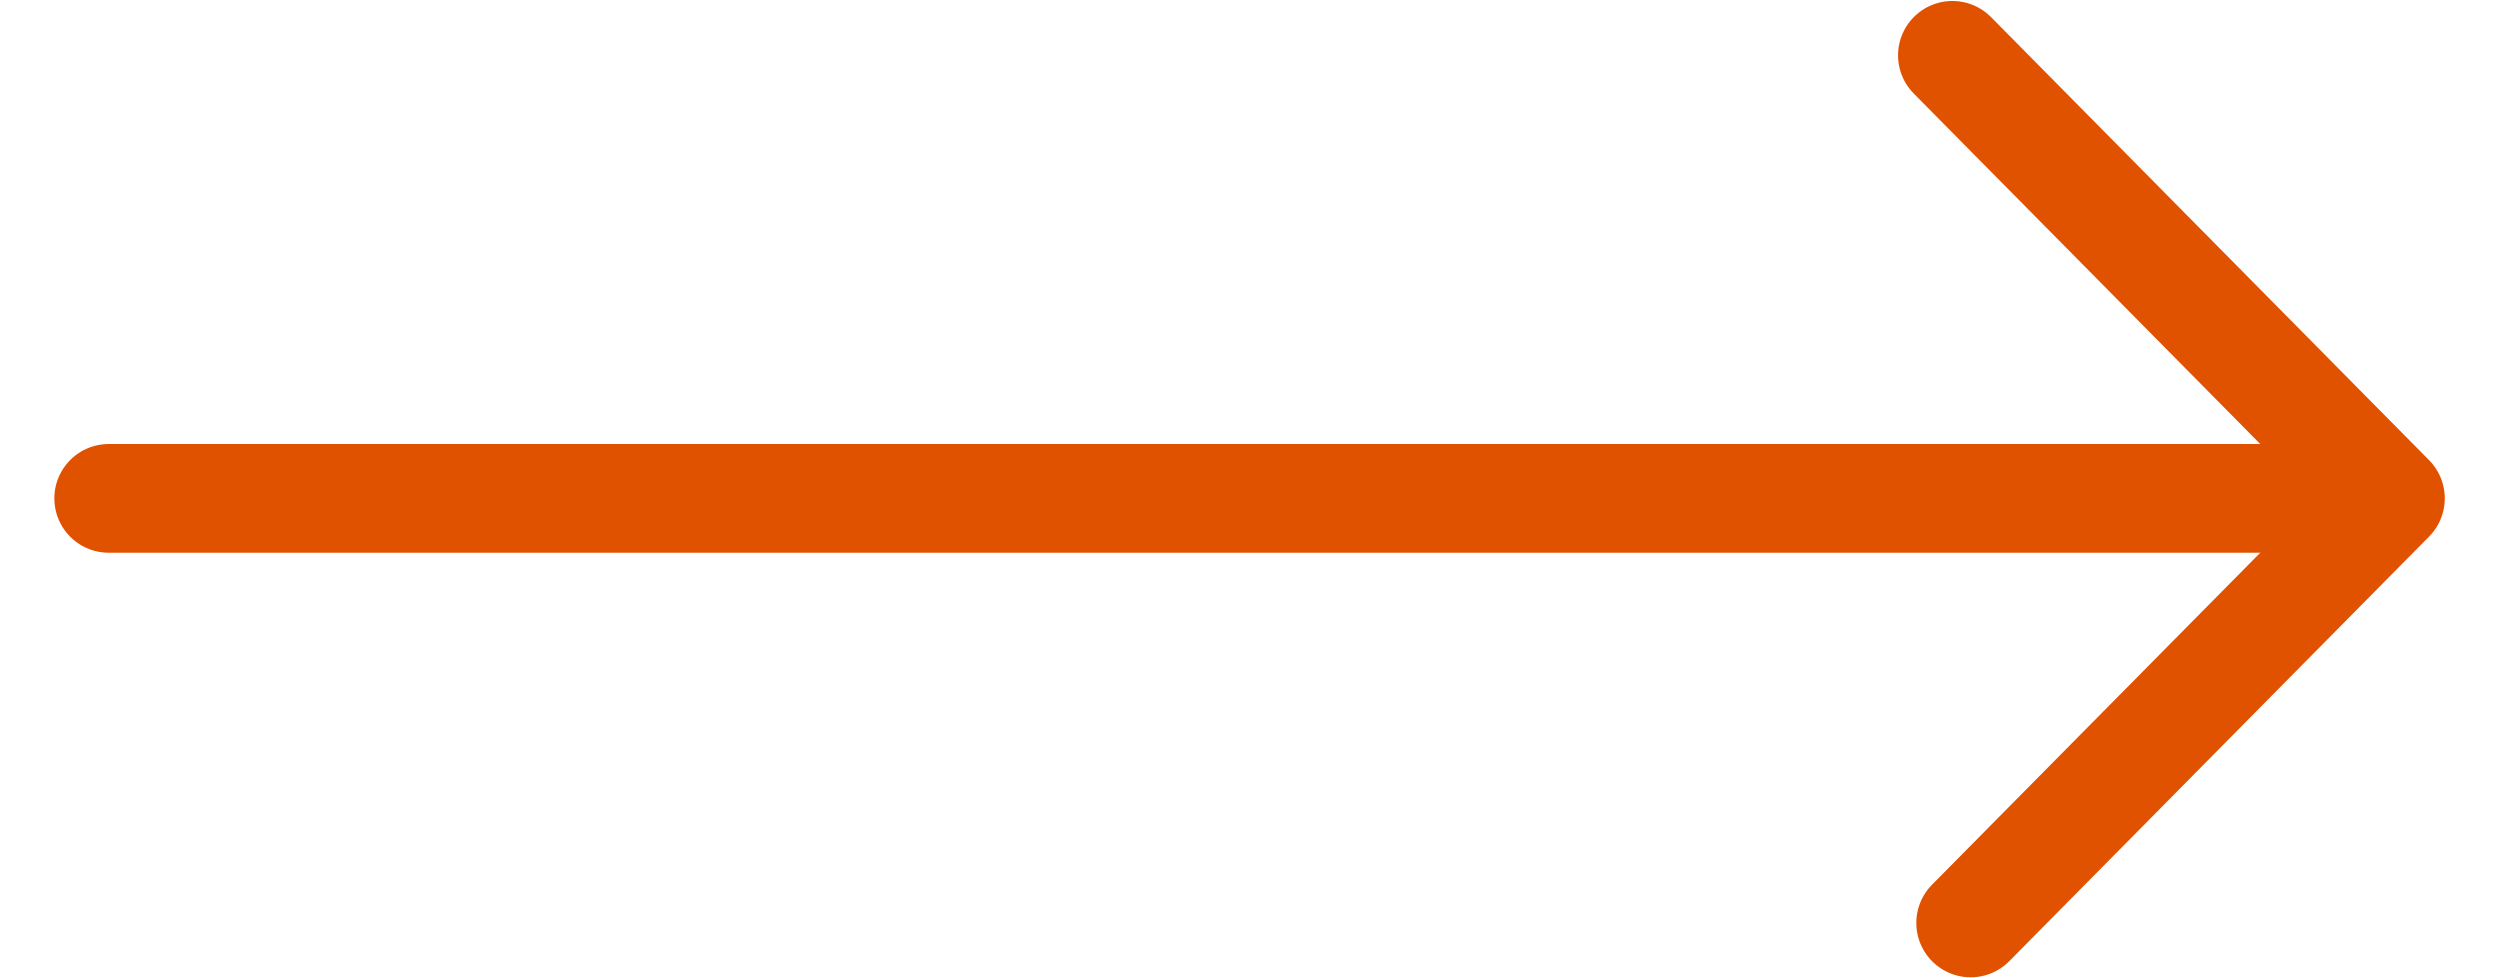
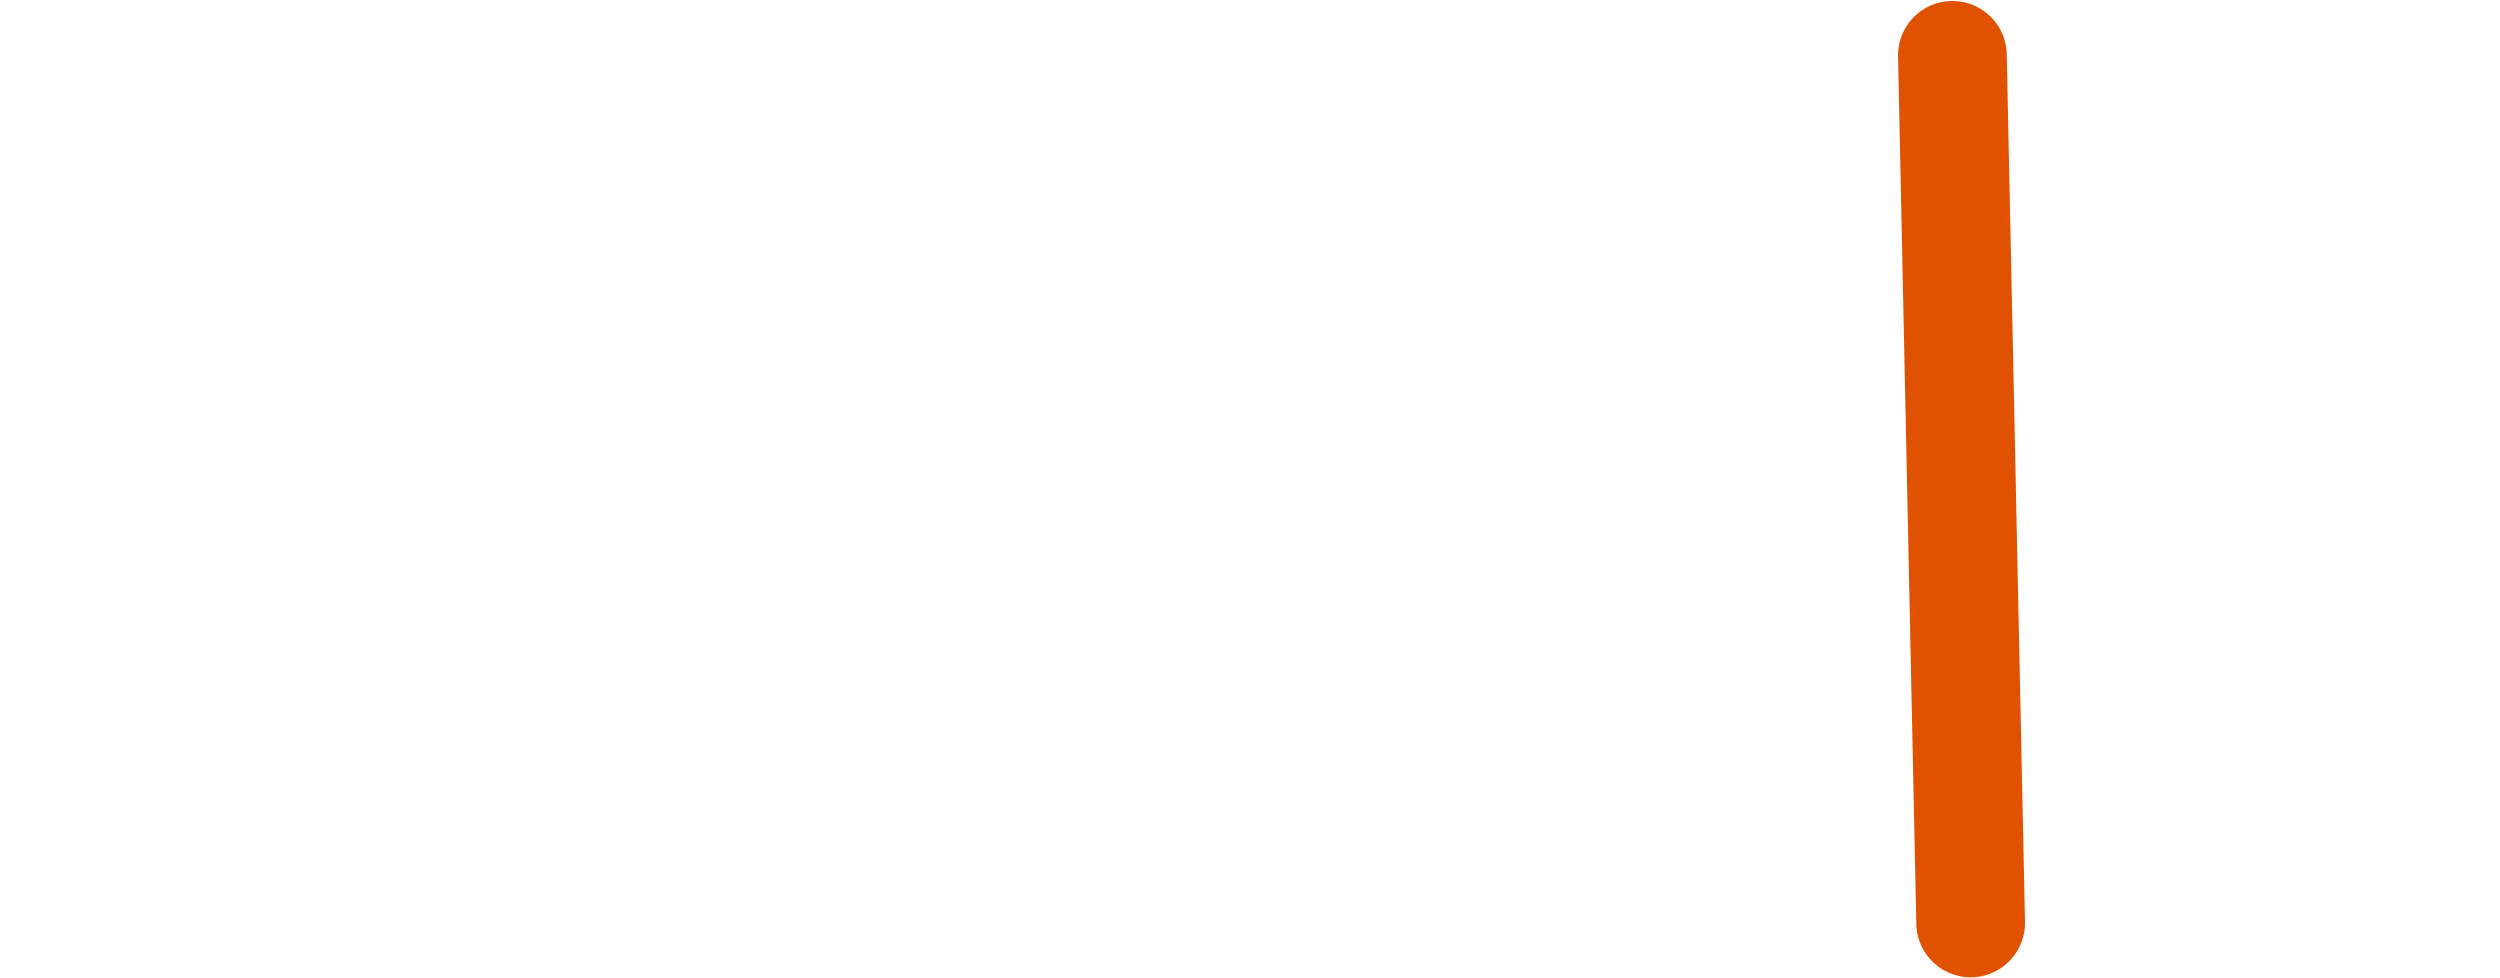
<svg xmlns="http://www.w3.org/2000/svg" width="23" height="9" viewBox="0 0 23 9" fill="none">
-   <path d="M1 4.585H21.657" stroke="#E15200" stroke-linecap="round" stroke-linejoin="round" />
-   <path d="M17.962 0.509L21.992 4.585L18.13 8.491" stroke="#E15200" stroke-linecap="round" stroke-linejoin="round" />
+   <path d="M17.962 0.509L18.13 8.491" stroke="#E15200" stroke-linecap="round" stroke-linejoin="round" />
</svg>